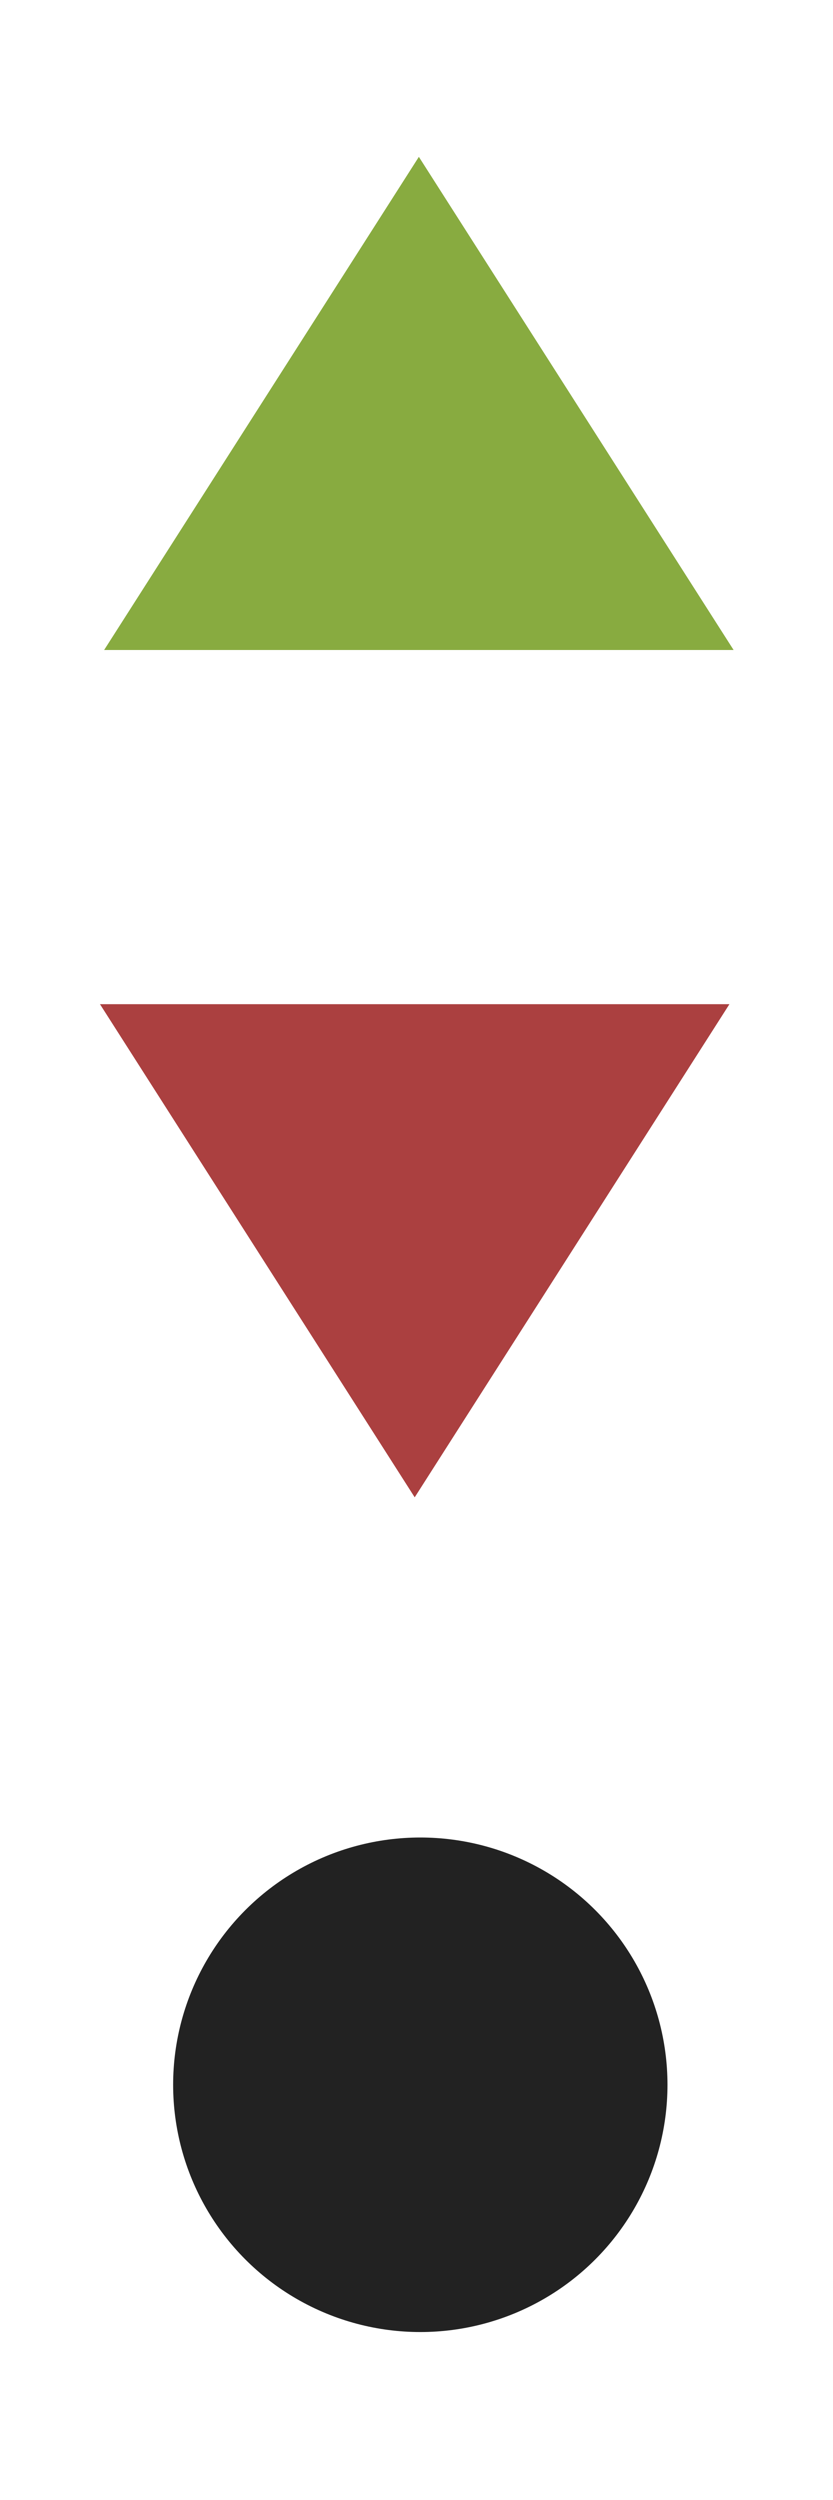
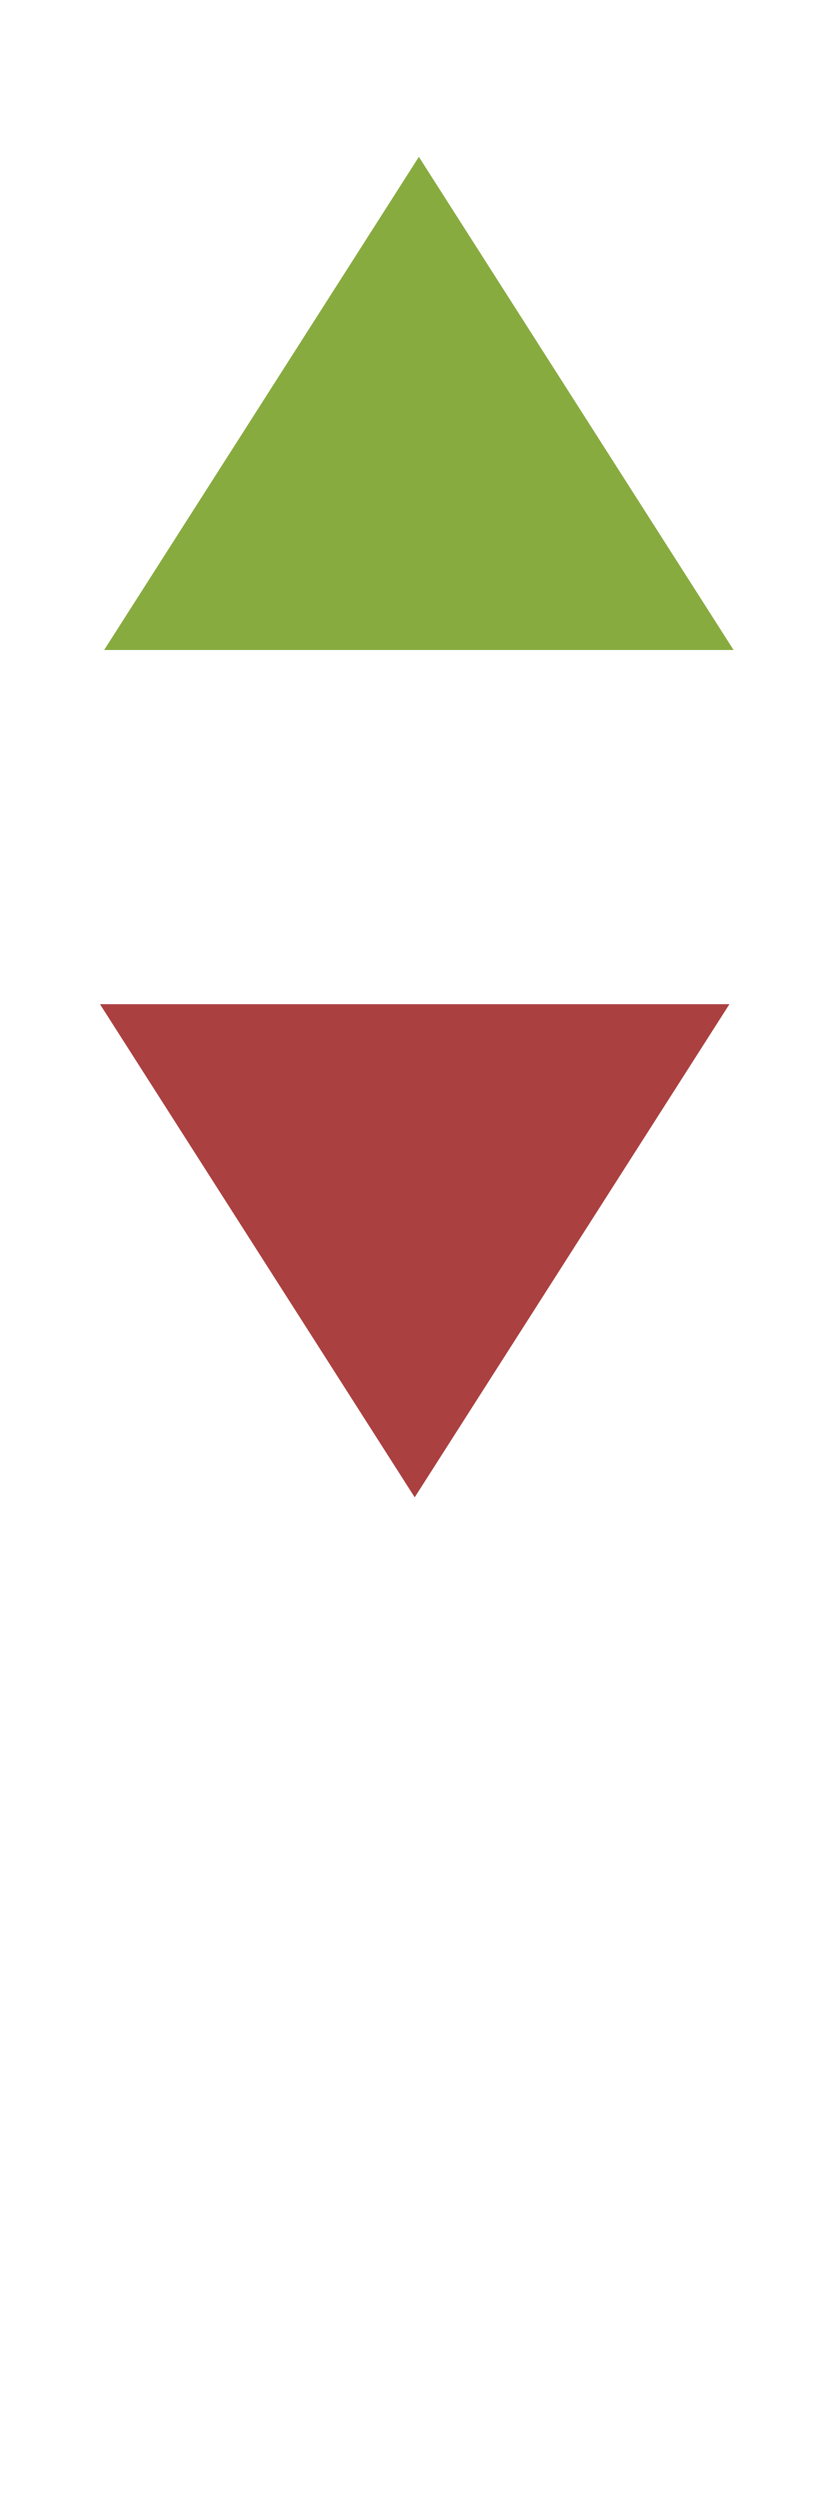
<svg xmlns="http://www.w3.org/2000/svg" version="1.1" x="0px" y="0px" width="200px" height="600px" viewBox="0 0 200 600" enable-background="new 0 0 200 600" xml:space="preserve">
  <g id="Ebene_1">
</g>
  <g id="Ebene_2">
    <polygon fill="#88AB40" points="25,156 176.137,156 100.568,37.64  " />
    <polygon fill="#AB4040" points="175.137,241 24,241 99.568,359.36  " />
-     <circle fill="#222222" cx="100.914" cy="500.346" r="59.346" />
  </g>
</svg>